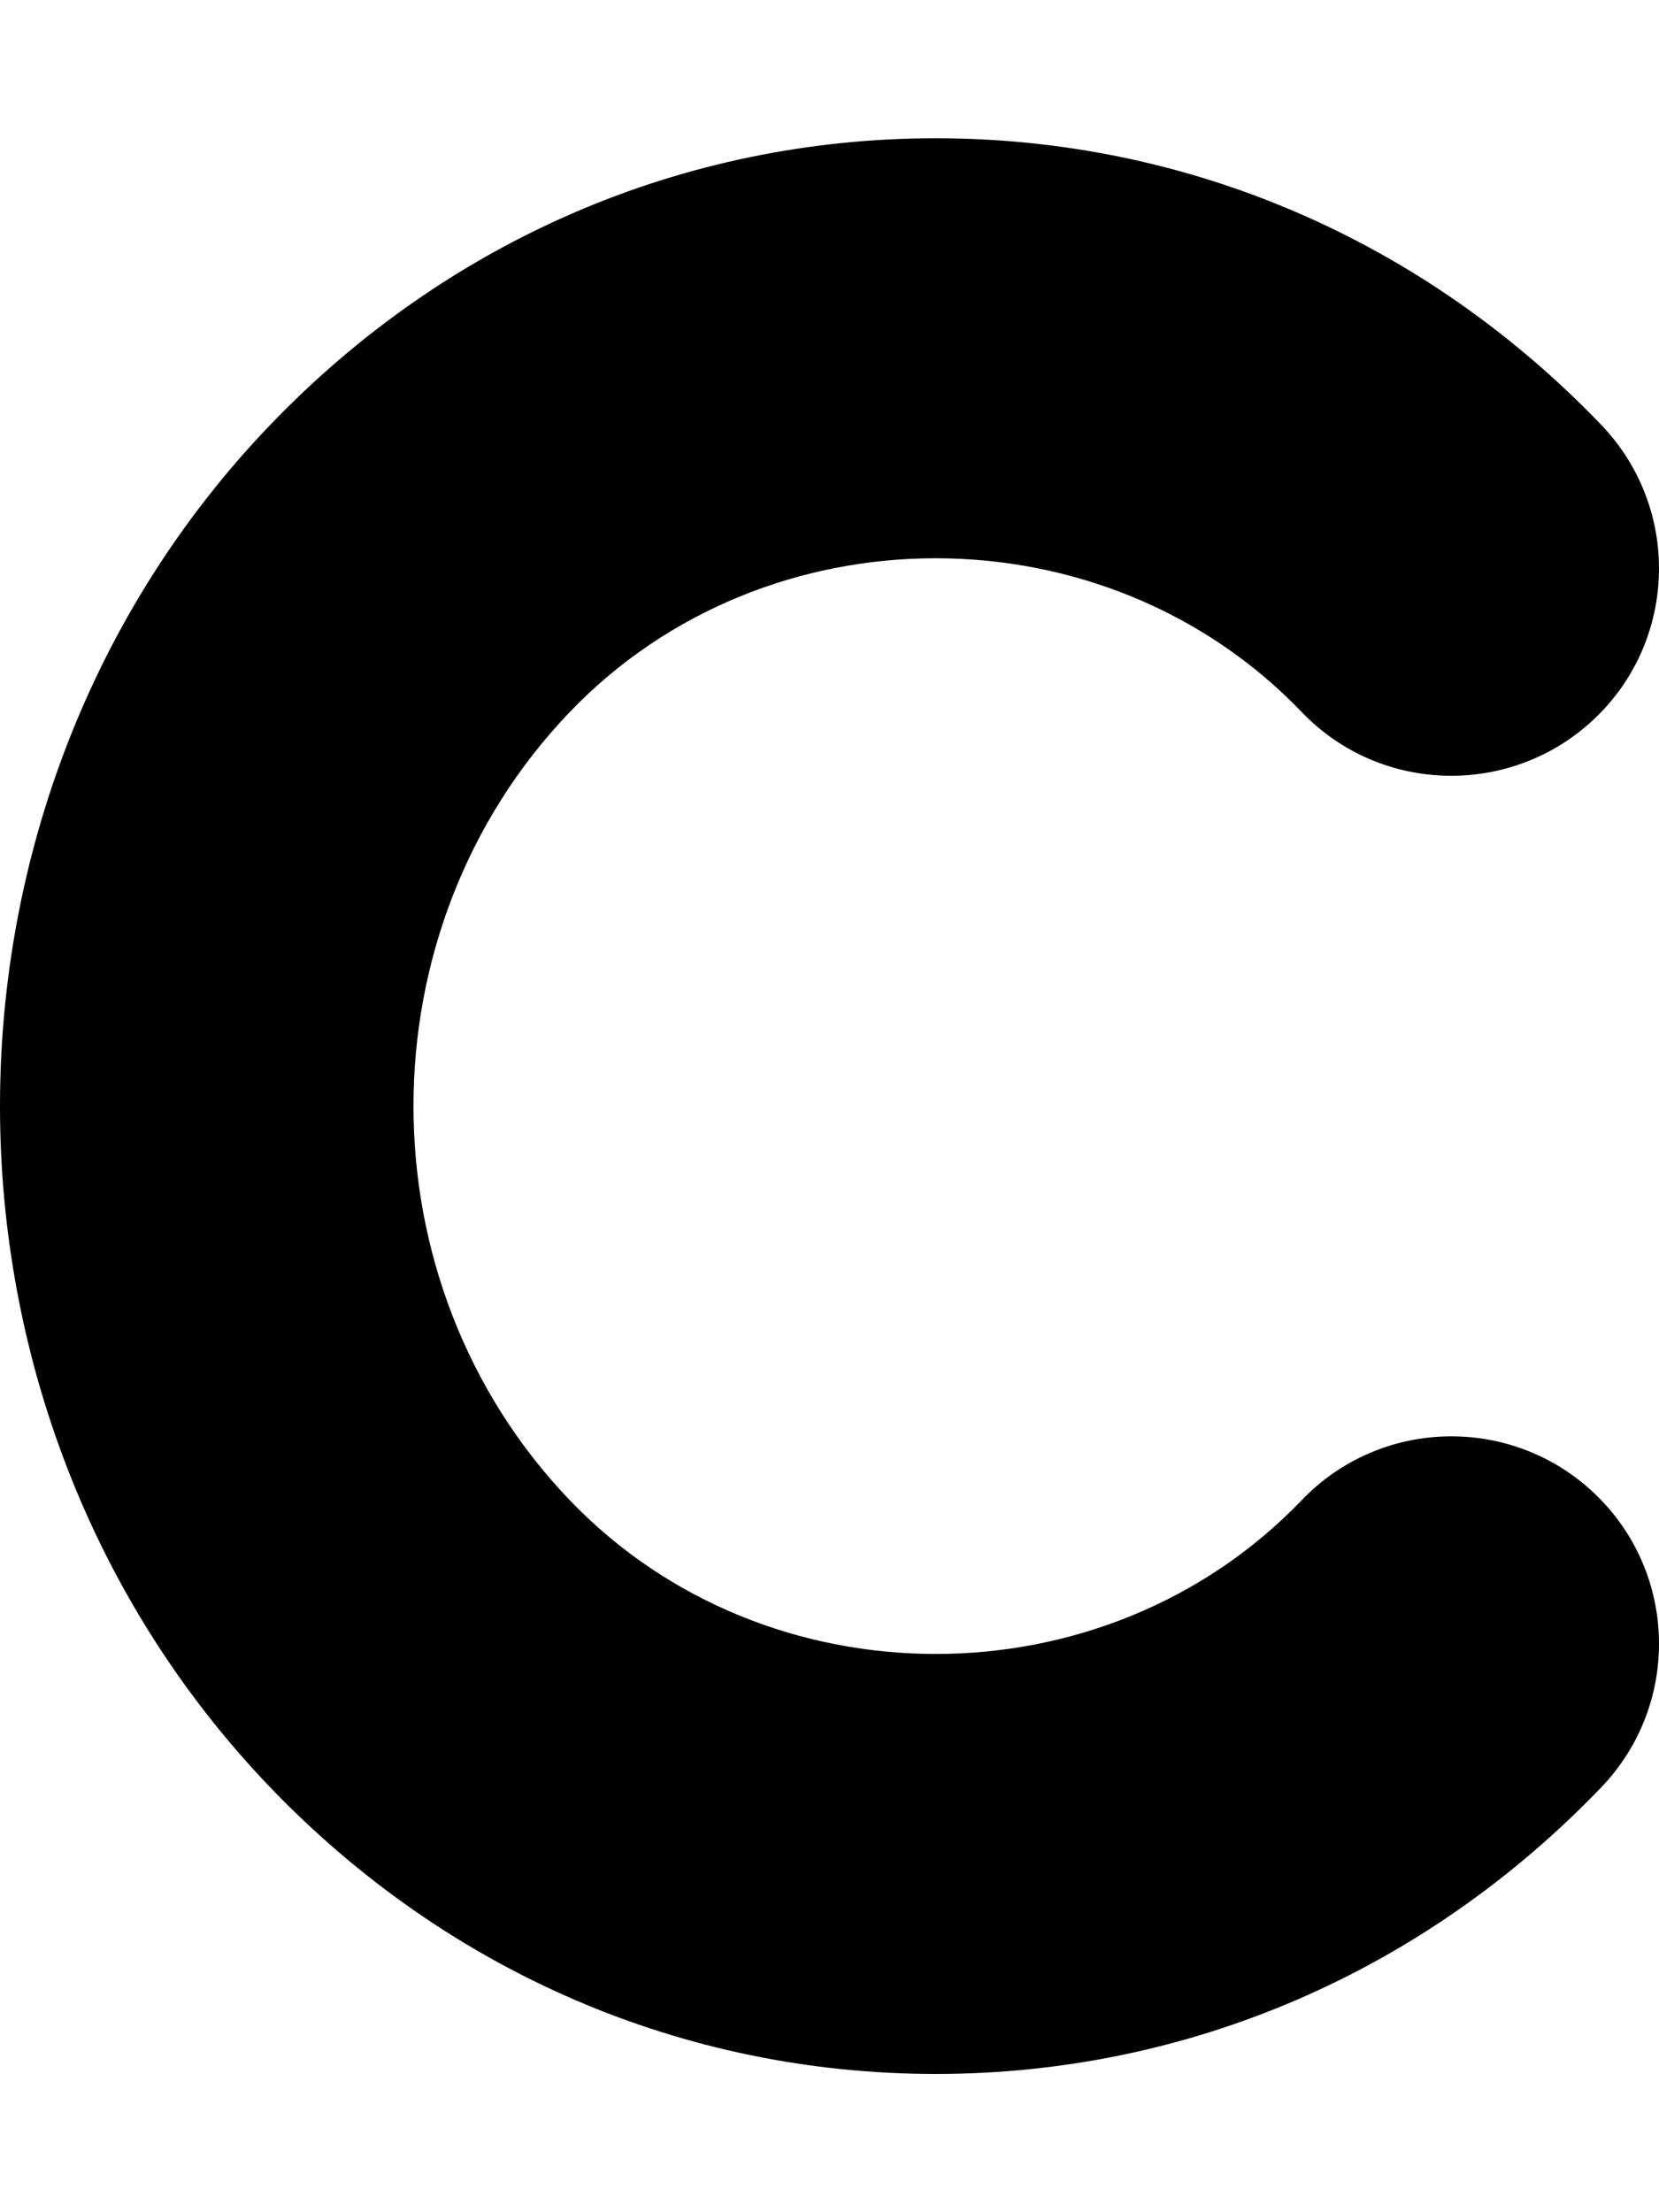
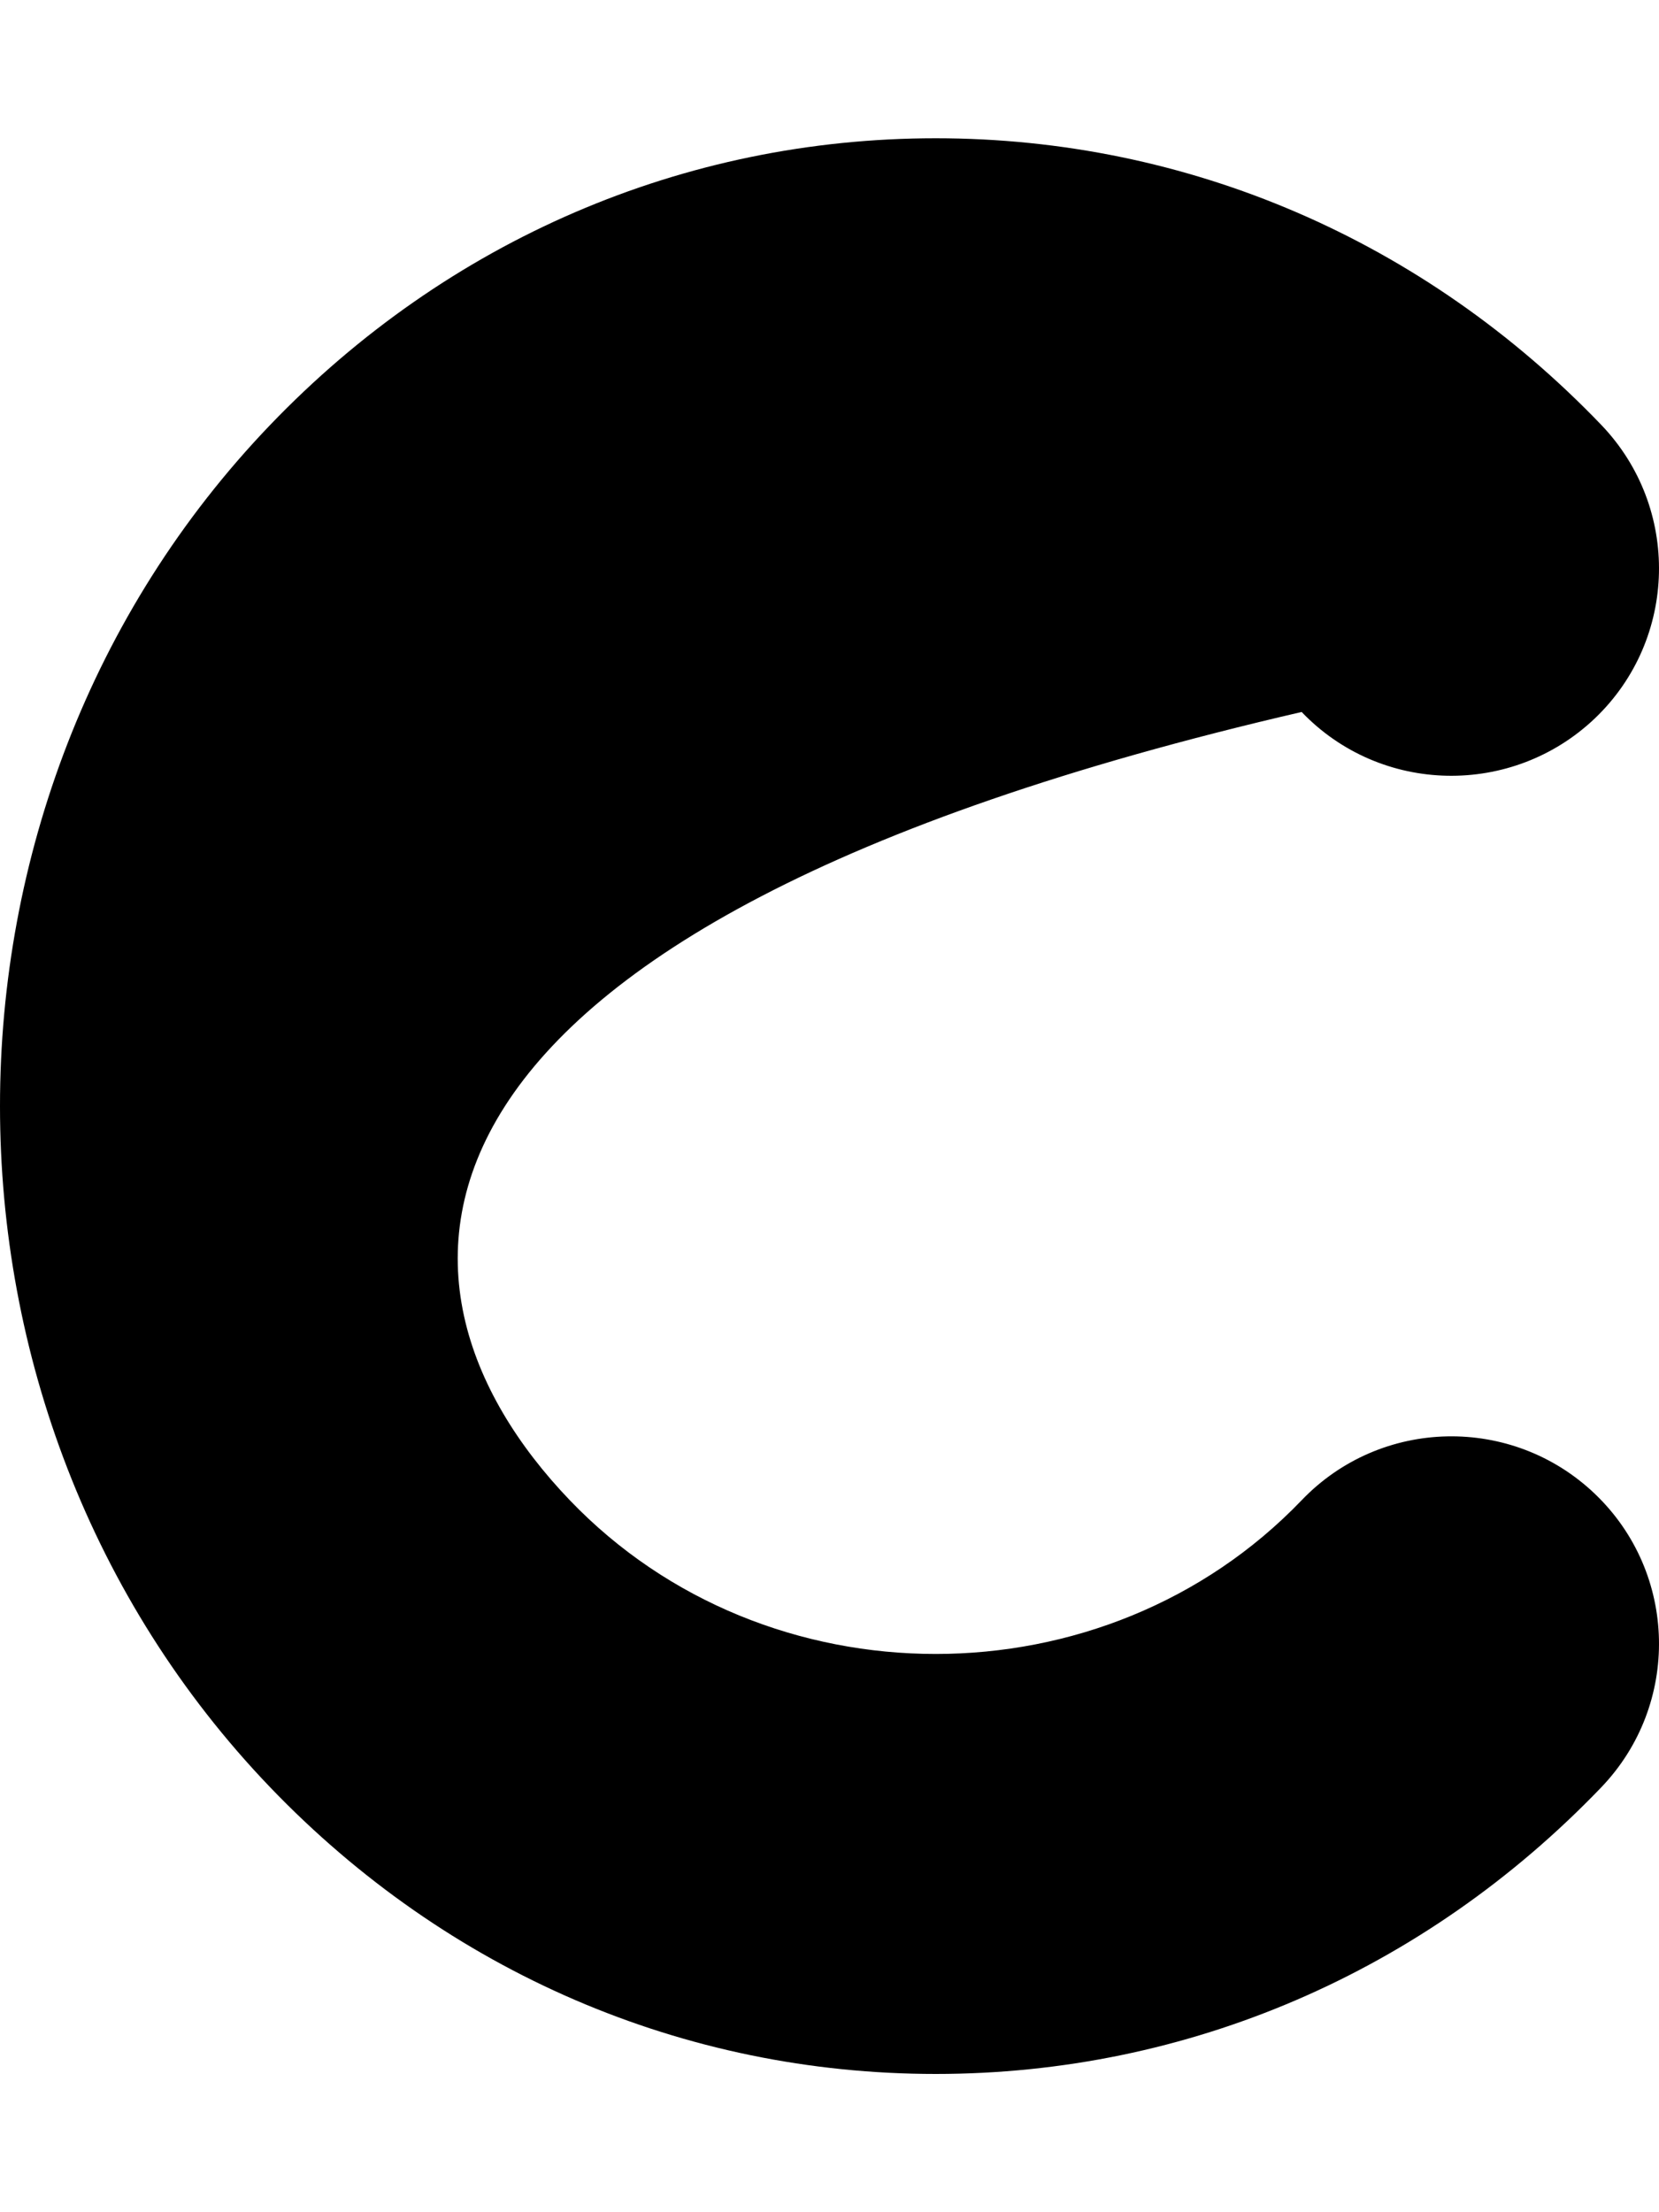
<svg xmlns="http://www.w3.org/2000/svg" viewBox="0 0 384 512">
-   <path d="M216.59 480C158.286 480 103.579 456.438 62.537 413.656C20.846 370.188 0 313.094 0 256C0 198.906 20.846 141.813 62.537 98.344C103.579 55.562 158.286 32 216.59 32S329.6 55.562 370.643 98.344C388.998 117.5 388.357 147.875 369.204 166.219C350.036 184.5 319.625 183.938 301.285 164.781C255.787 117.344 177.361 117.344 131.894 164.781C83.644 215.094 83.644 296.906 131.894 347.219C177.361 394.656 255.787 394.656 301.285 347.219C319.625 328.063 350.036 327.438 369.204 345.781C388.357 364.125 388.998 394.5 370.643 413.656C329.6 456.438 274.893 480 216.59 480Z" />
+   <path d="M216.59 480C158.286 480 103.579 456.438 62.537 413.656C20.846 370.188 0 313.094 0 256C0 198.906 20.846 141.813 62.537 98.344C103.579 55.562 158.286 32 216.59 32S329.6 55.562 370.643 98.344C388.998 117.5 388.357 147.875 369.204 166.219C350.036 184.5 319.625 183.938 301.285 164.781C83.644 215.094 83.644 296.906 131.894 347.219C177.361 394.656 255.787 394.656 301.285 347.219C319.625 328.063 350.036 327.438 369.204 345.781C388.357 364.125 388.998 394.5 370.643 413.656C329.6 456.438 274.893 480 216.59 480Z" />
</svg>